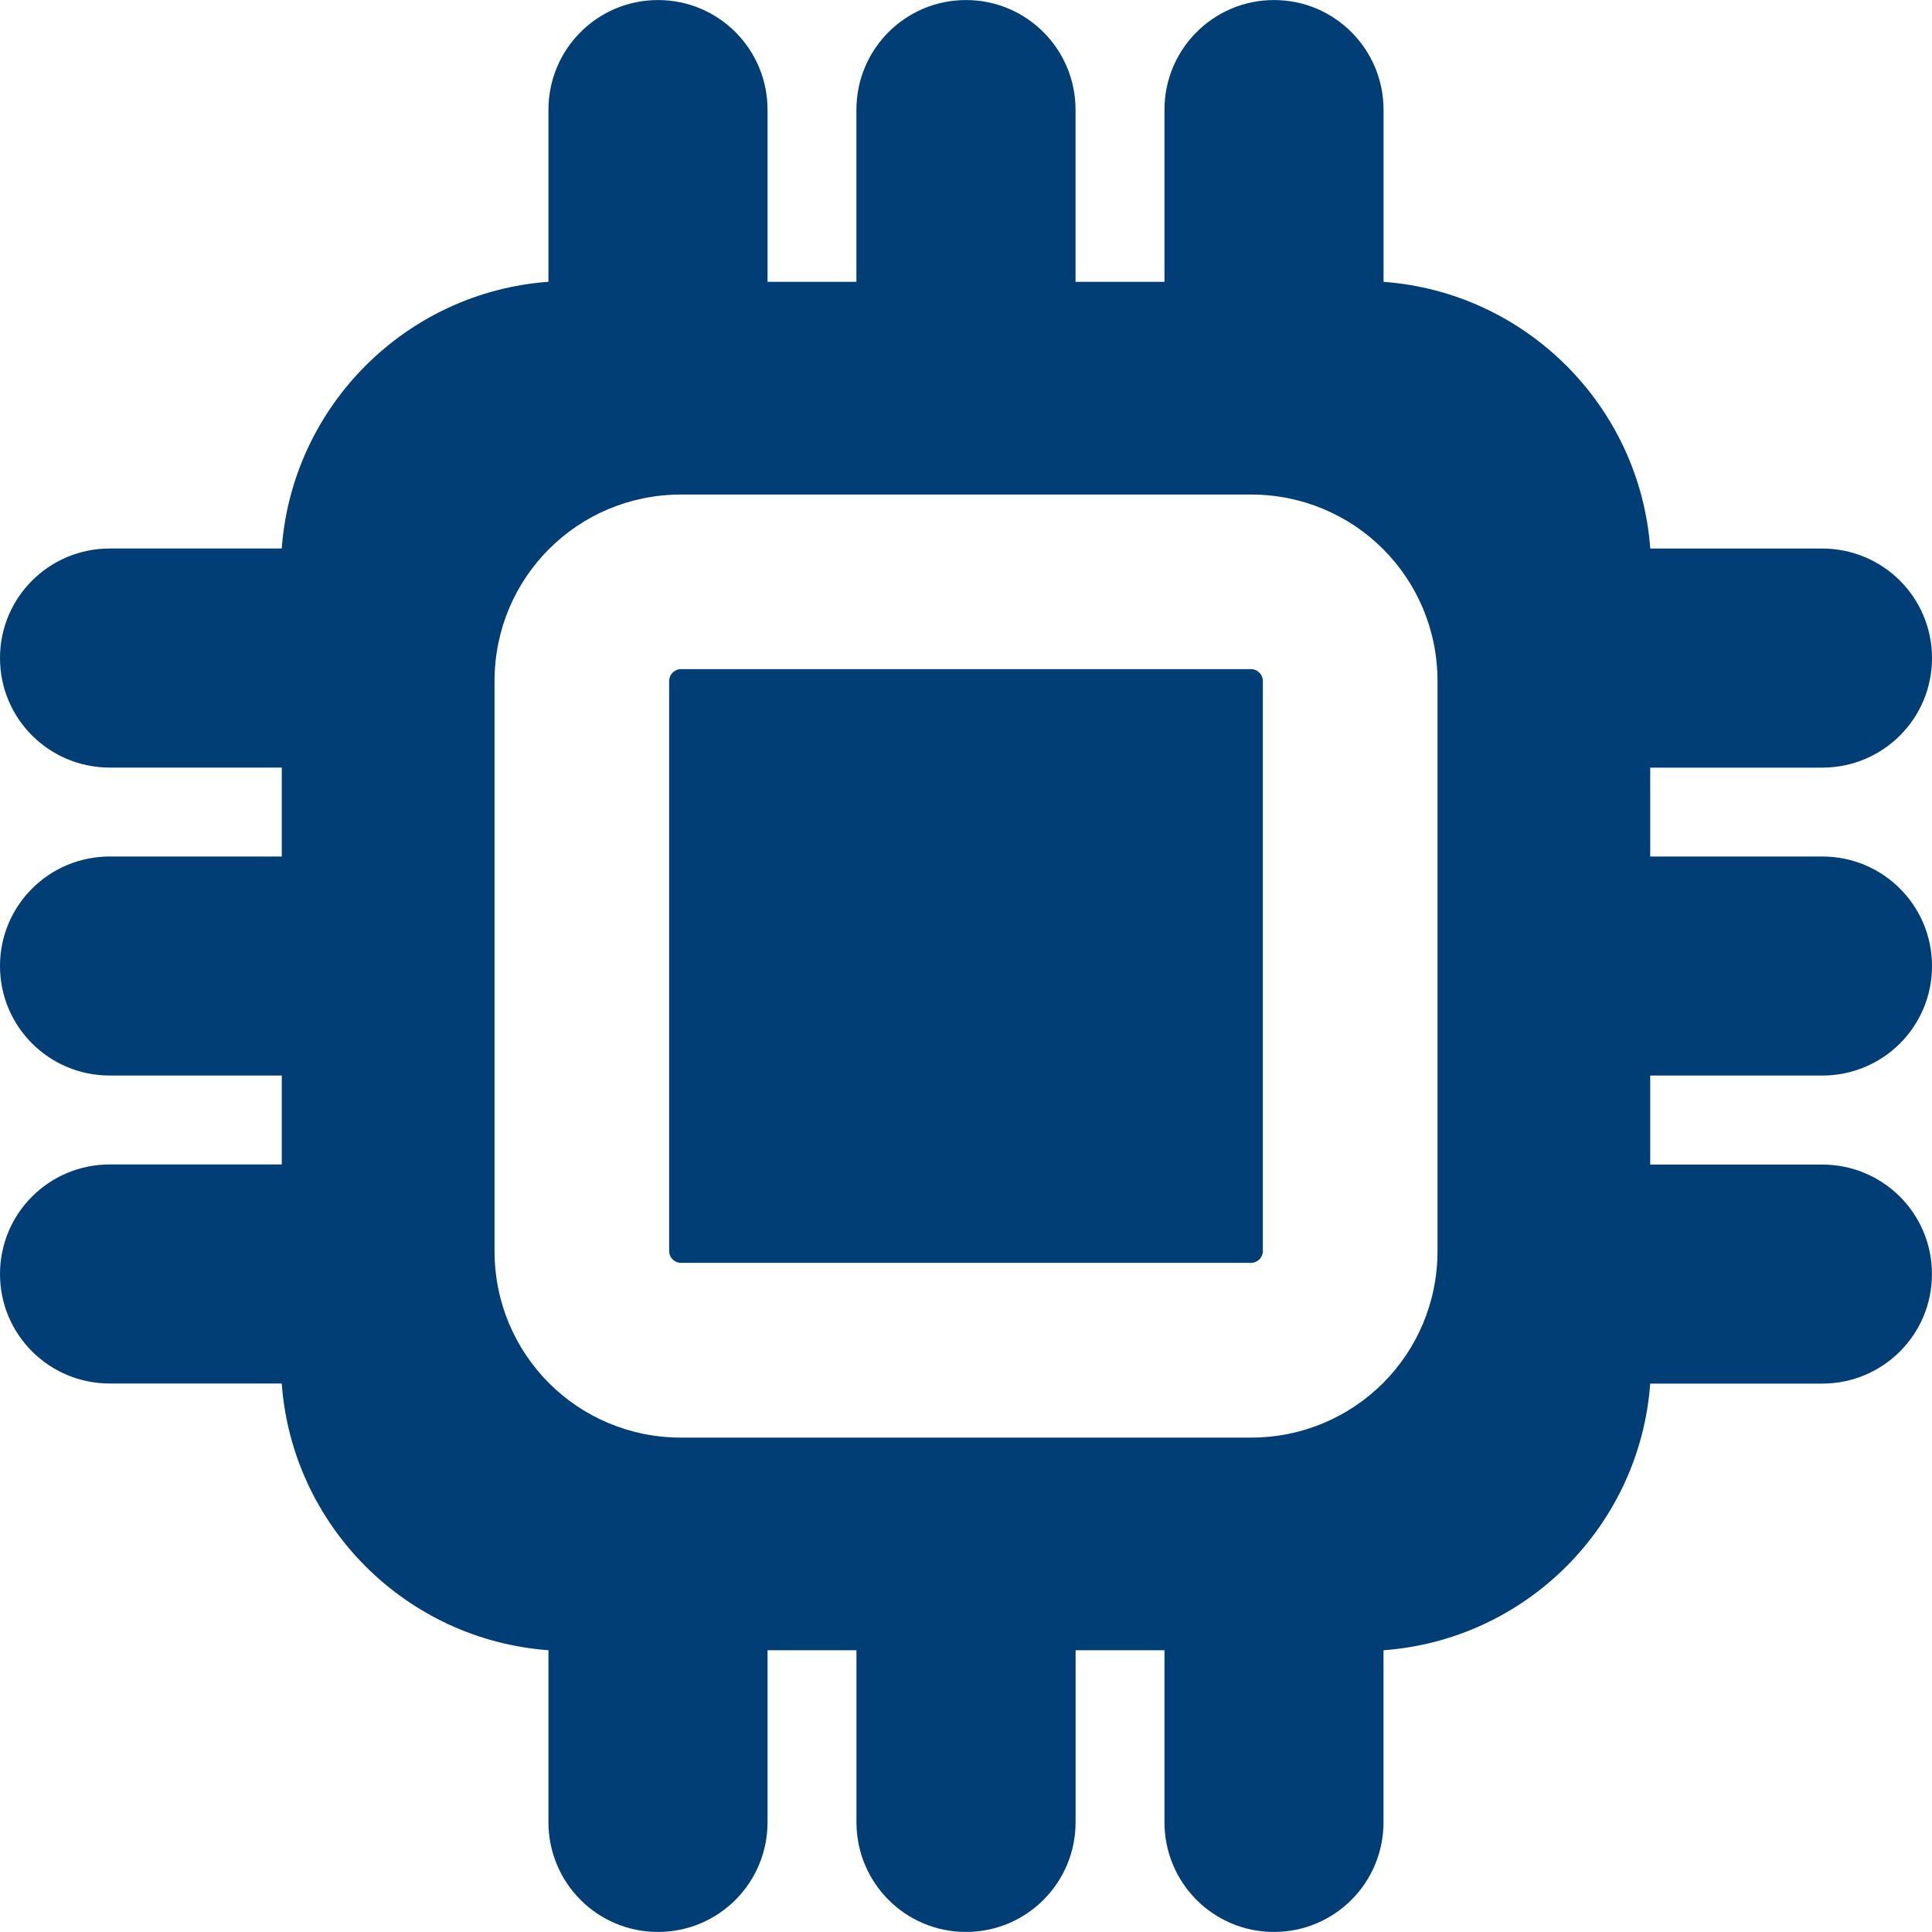
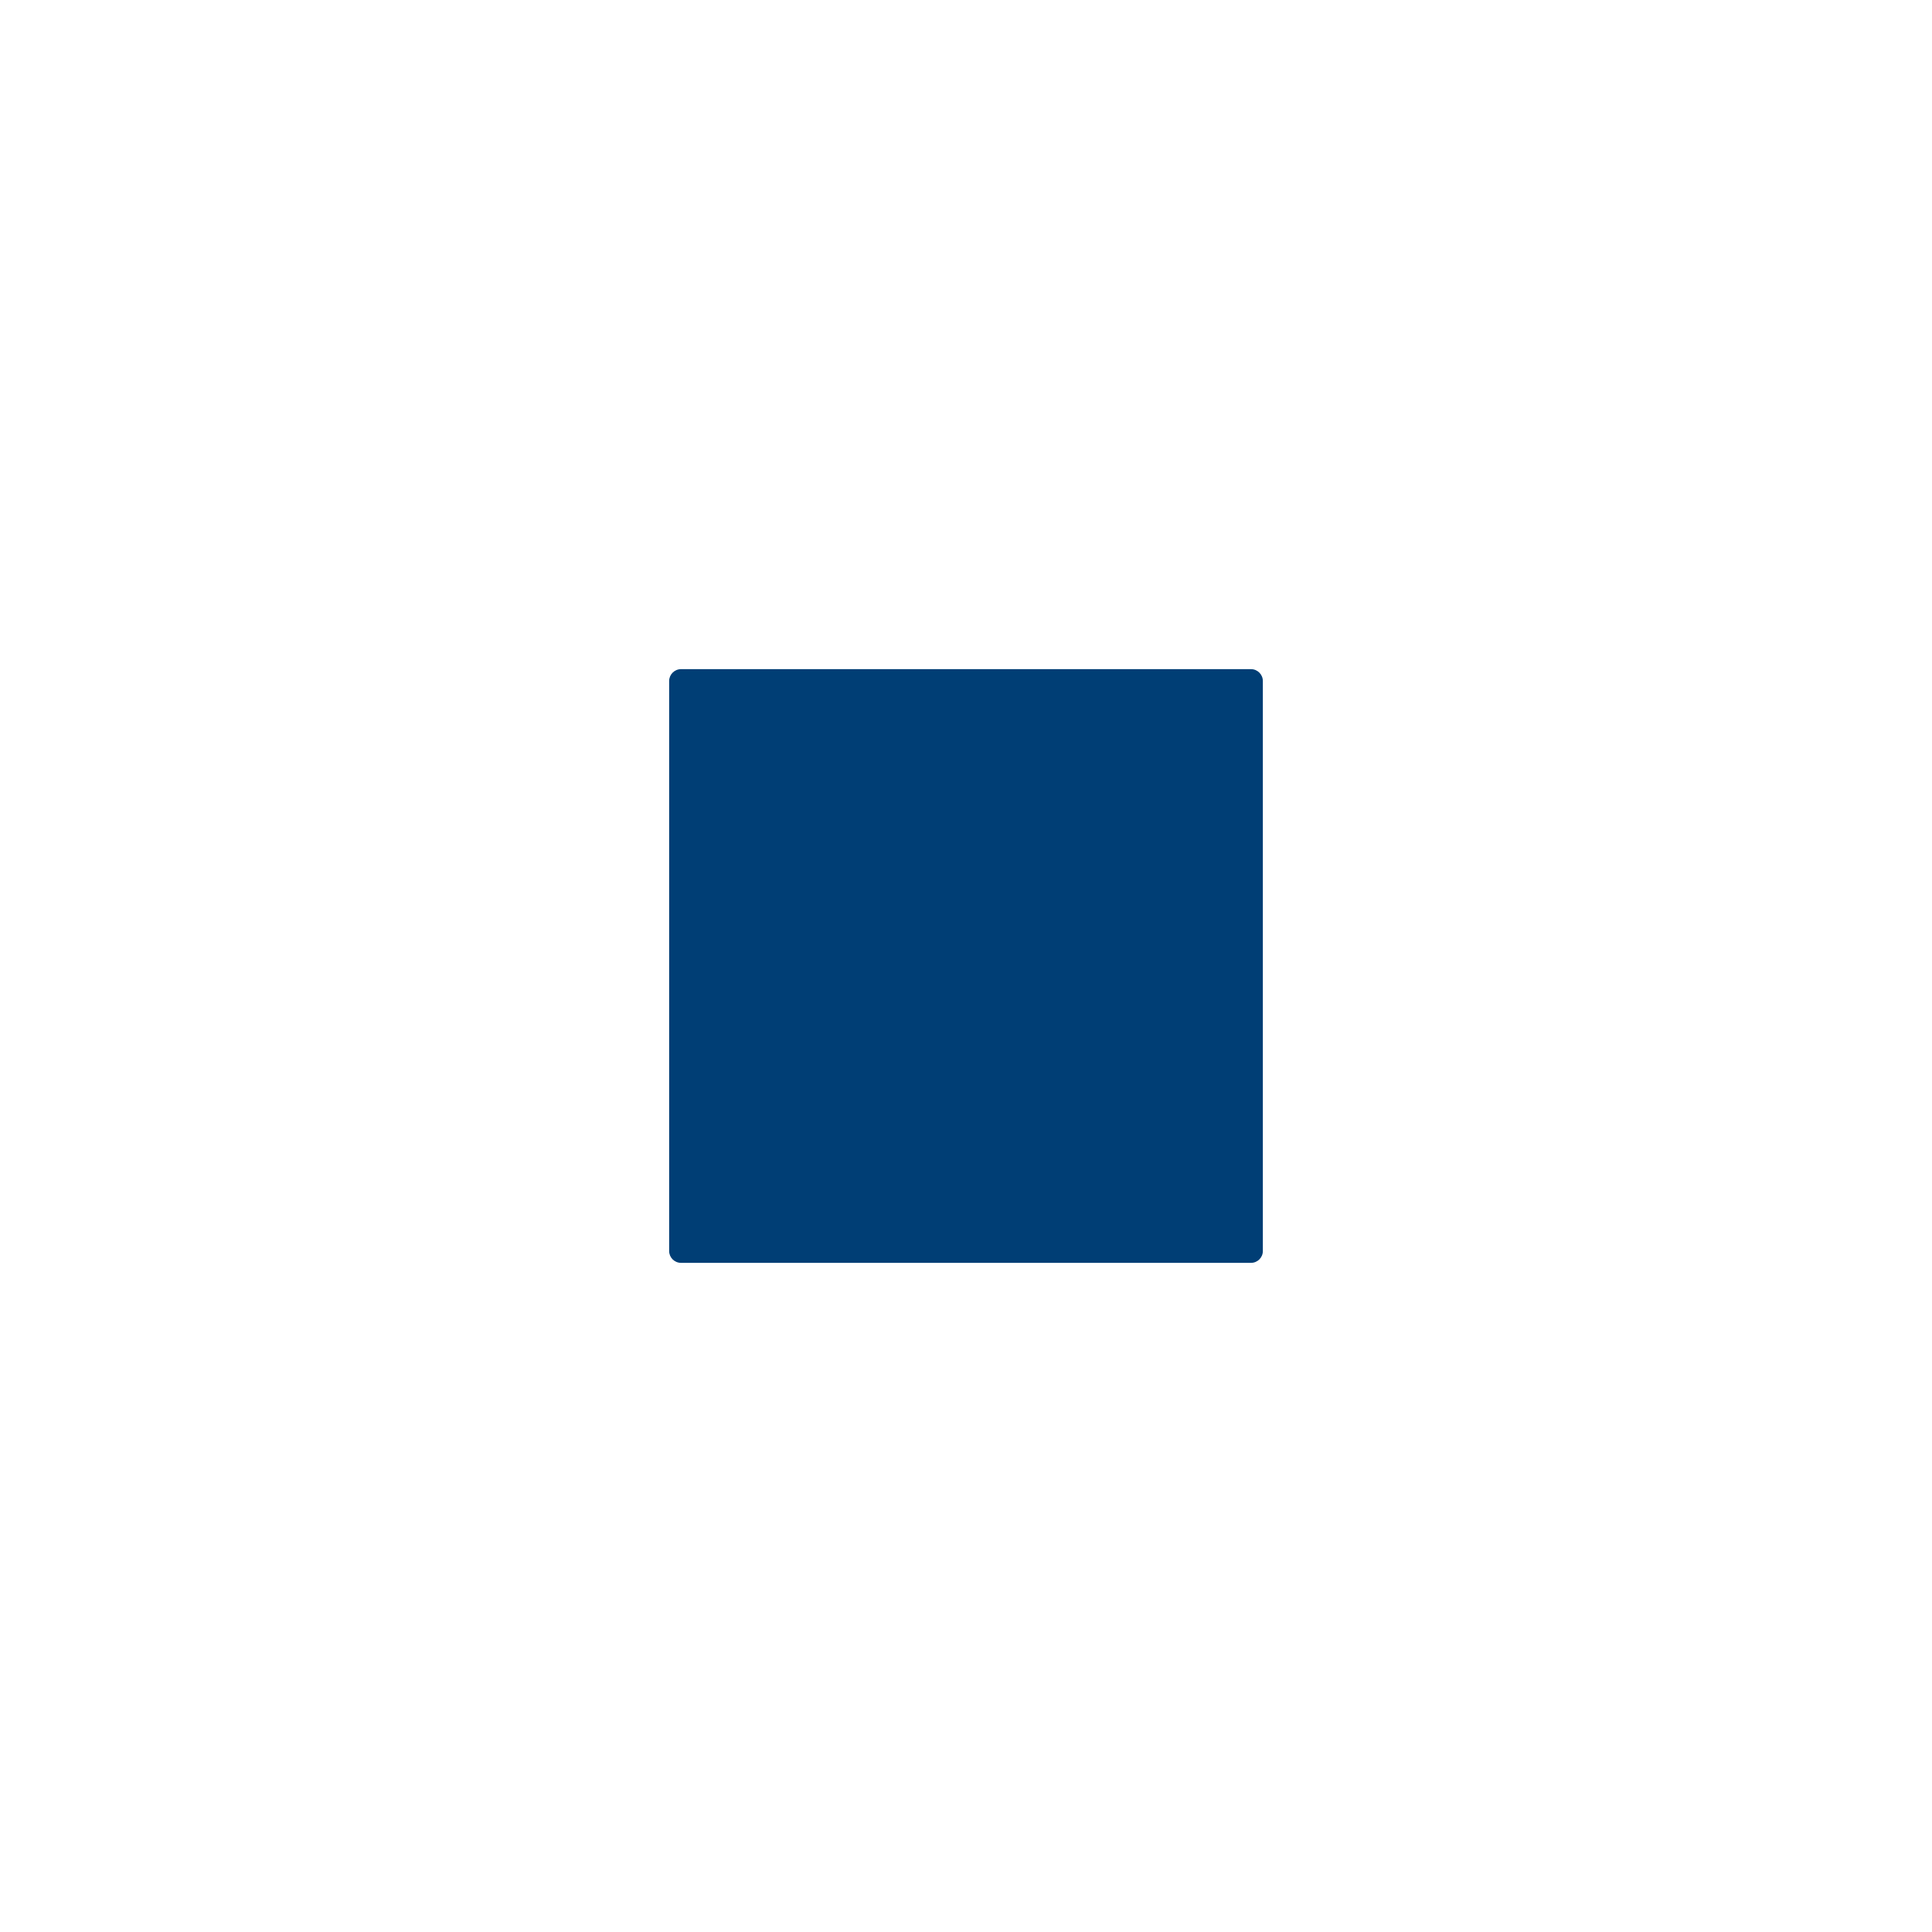
<svg xmlns="http://www.w3.org/2000/svg" width="40" height="40" viewBox="0 0 40 40" fill="none">
  <path d="M25.901 13.854H14.1C13.964 13.854 13.854 13.965 13.854 14.1V25.901C13.854 26.036 13.964 26.146 14.1 26.146H25.901C26.036 26.146 26.146 26.036 26.146 25.901V14.1C26.146 13.965 26.036 13.854 25.901 13.854Z" fill="#003E75" />
-   <path d="M37.727 22.268C38.984 22.268 40 21.258 40 20.001C40 18.744 38.984 17.733 37.727 17.733H34.166V15.893H37.727C38.984 15.893 40 14.881 40 13.625C40 12.37 38.984 11.357 37.727 11.357H34.167C33.95 8.406 31.593 6.052 28.645 5.835V2.274C28.645 1.018 27.631 0.001 26.377 0.001C25.122 0.001 24.109 1.018 24.109 2.274V5.835H22.268V2.274C22.268 1.018 21.255 0.001 19.999 0.001C18.744 0.001 17.731 1.018 17.731 2.274V5.835H15.891V2.274C15.892 1.018 14.879 0.001 13.623 0.001C12.368 0.001 11.355 1.018 11.355 2.274V5.834C8.405 6.051 6.05 8.407 5.833 11.356H2.273C1.017 11.356 0 12.369 0 13.624C0 14.88 1.017 15.892 2.273 15.892H5.834V17.733H2.273C1.017 17.733 0 18.744 0 20C0 21.256 1.017 22.268 2.273 22.268H5.834V24.109H2.273C1.017 24.108 0 25.121 0 26.378C0 27.632 1.017 28.644 2.273 28.644H5.833C6.05 31.595 8.406 33.949 11.355 34.166V37.727C11.355 38.982 12.368 39.999 13.623 39.999C14.879 39.999 15.891 38.982 15.891 37.727V34.166H17.732V37.727C17.732 38.982 18.744 39.999 20 39.999C21.255 39.999 22.269 38.982 22.269 37.727V34.166H24.109V37.727C24.109 38.982 25.12 39.999 26.376 39.999C27.632 39.999 28.644 38.982 28.644 37.727V34.167C31.595 33.95 33.949 31.595 34.166 28.646H37.726C38.983 28.646 39.999 27.634 39.999 26.378C39.999 25.122 38.983 24.111 37.726 24.111H34.166V22.268H37.727ZM29.762 25.902C29.762 28.043 28.041 29.764 25.9 29.764H14.1C11.959 29.764 10.239 28.043 10.239 25.902V14.1C10.239 11.96 11.96 10.239 14.1 10.239H25.901C28.042 10.239 29.762 11.96 29.762 14.1V25.902H29.762Z" fill="#003E75" />
</svg>